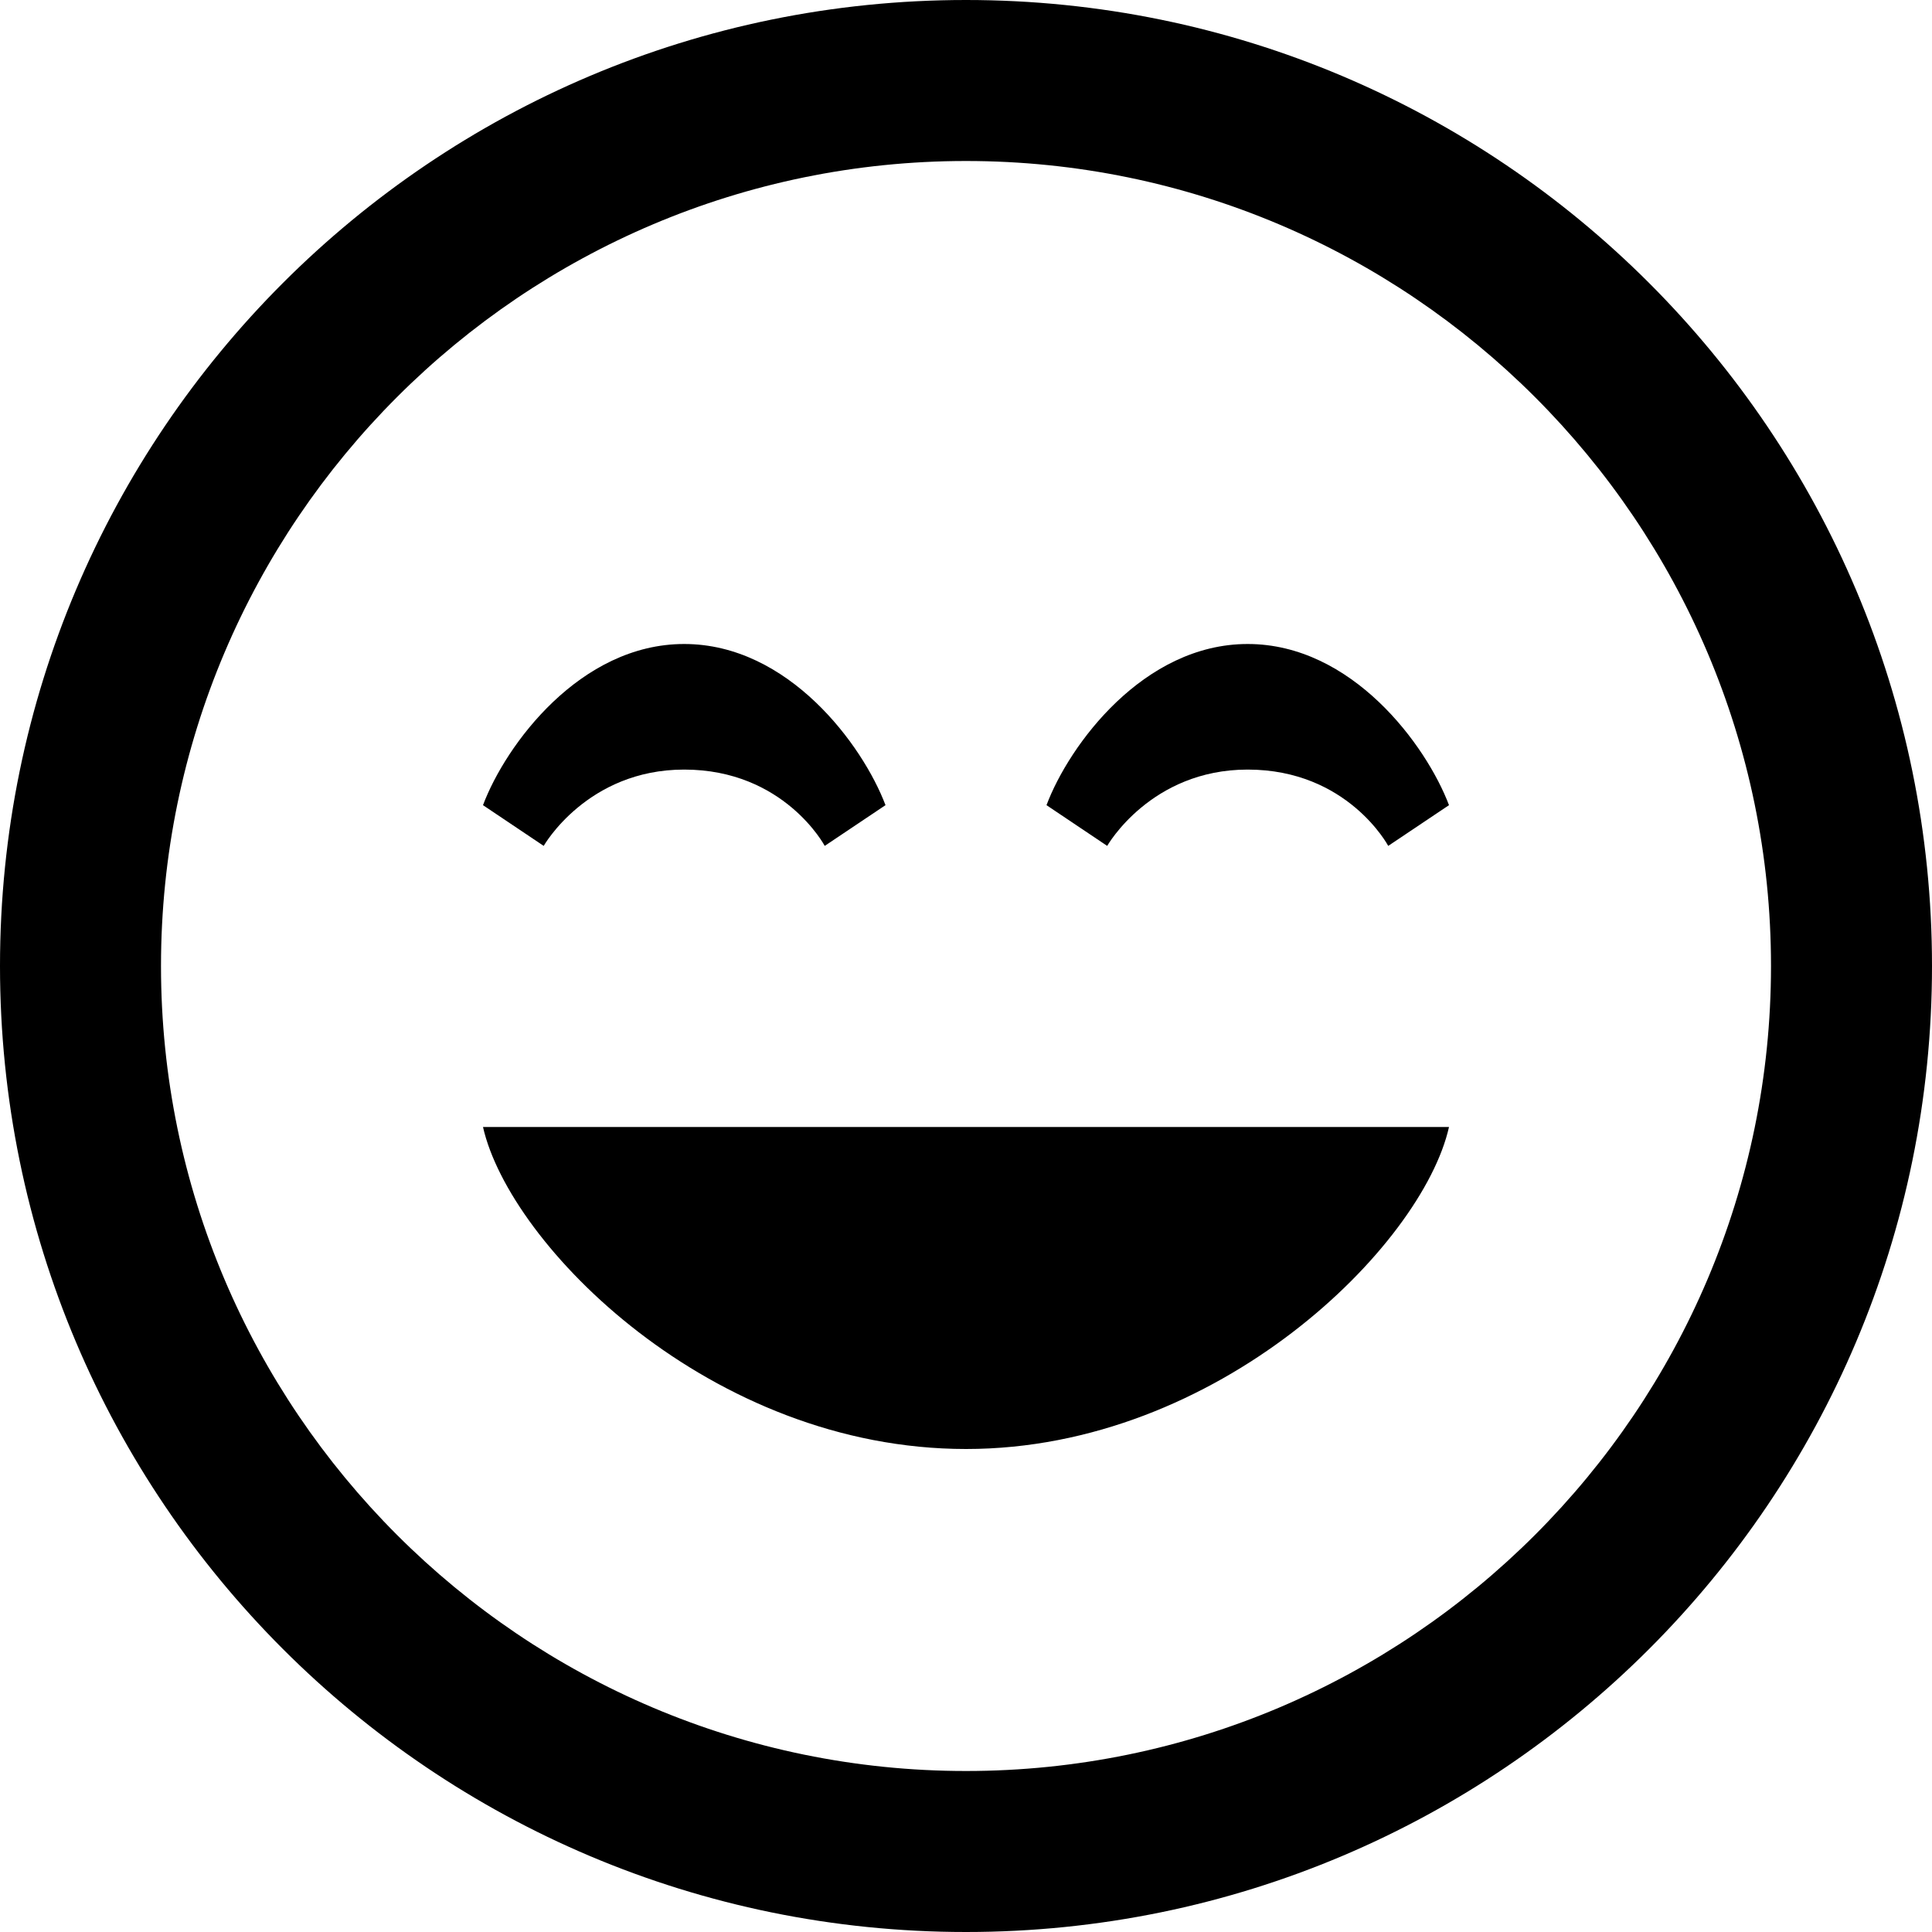
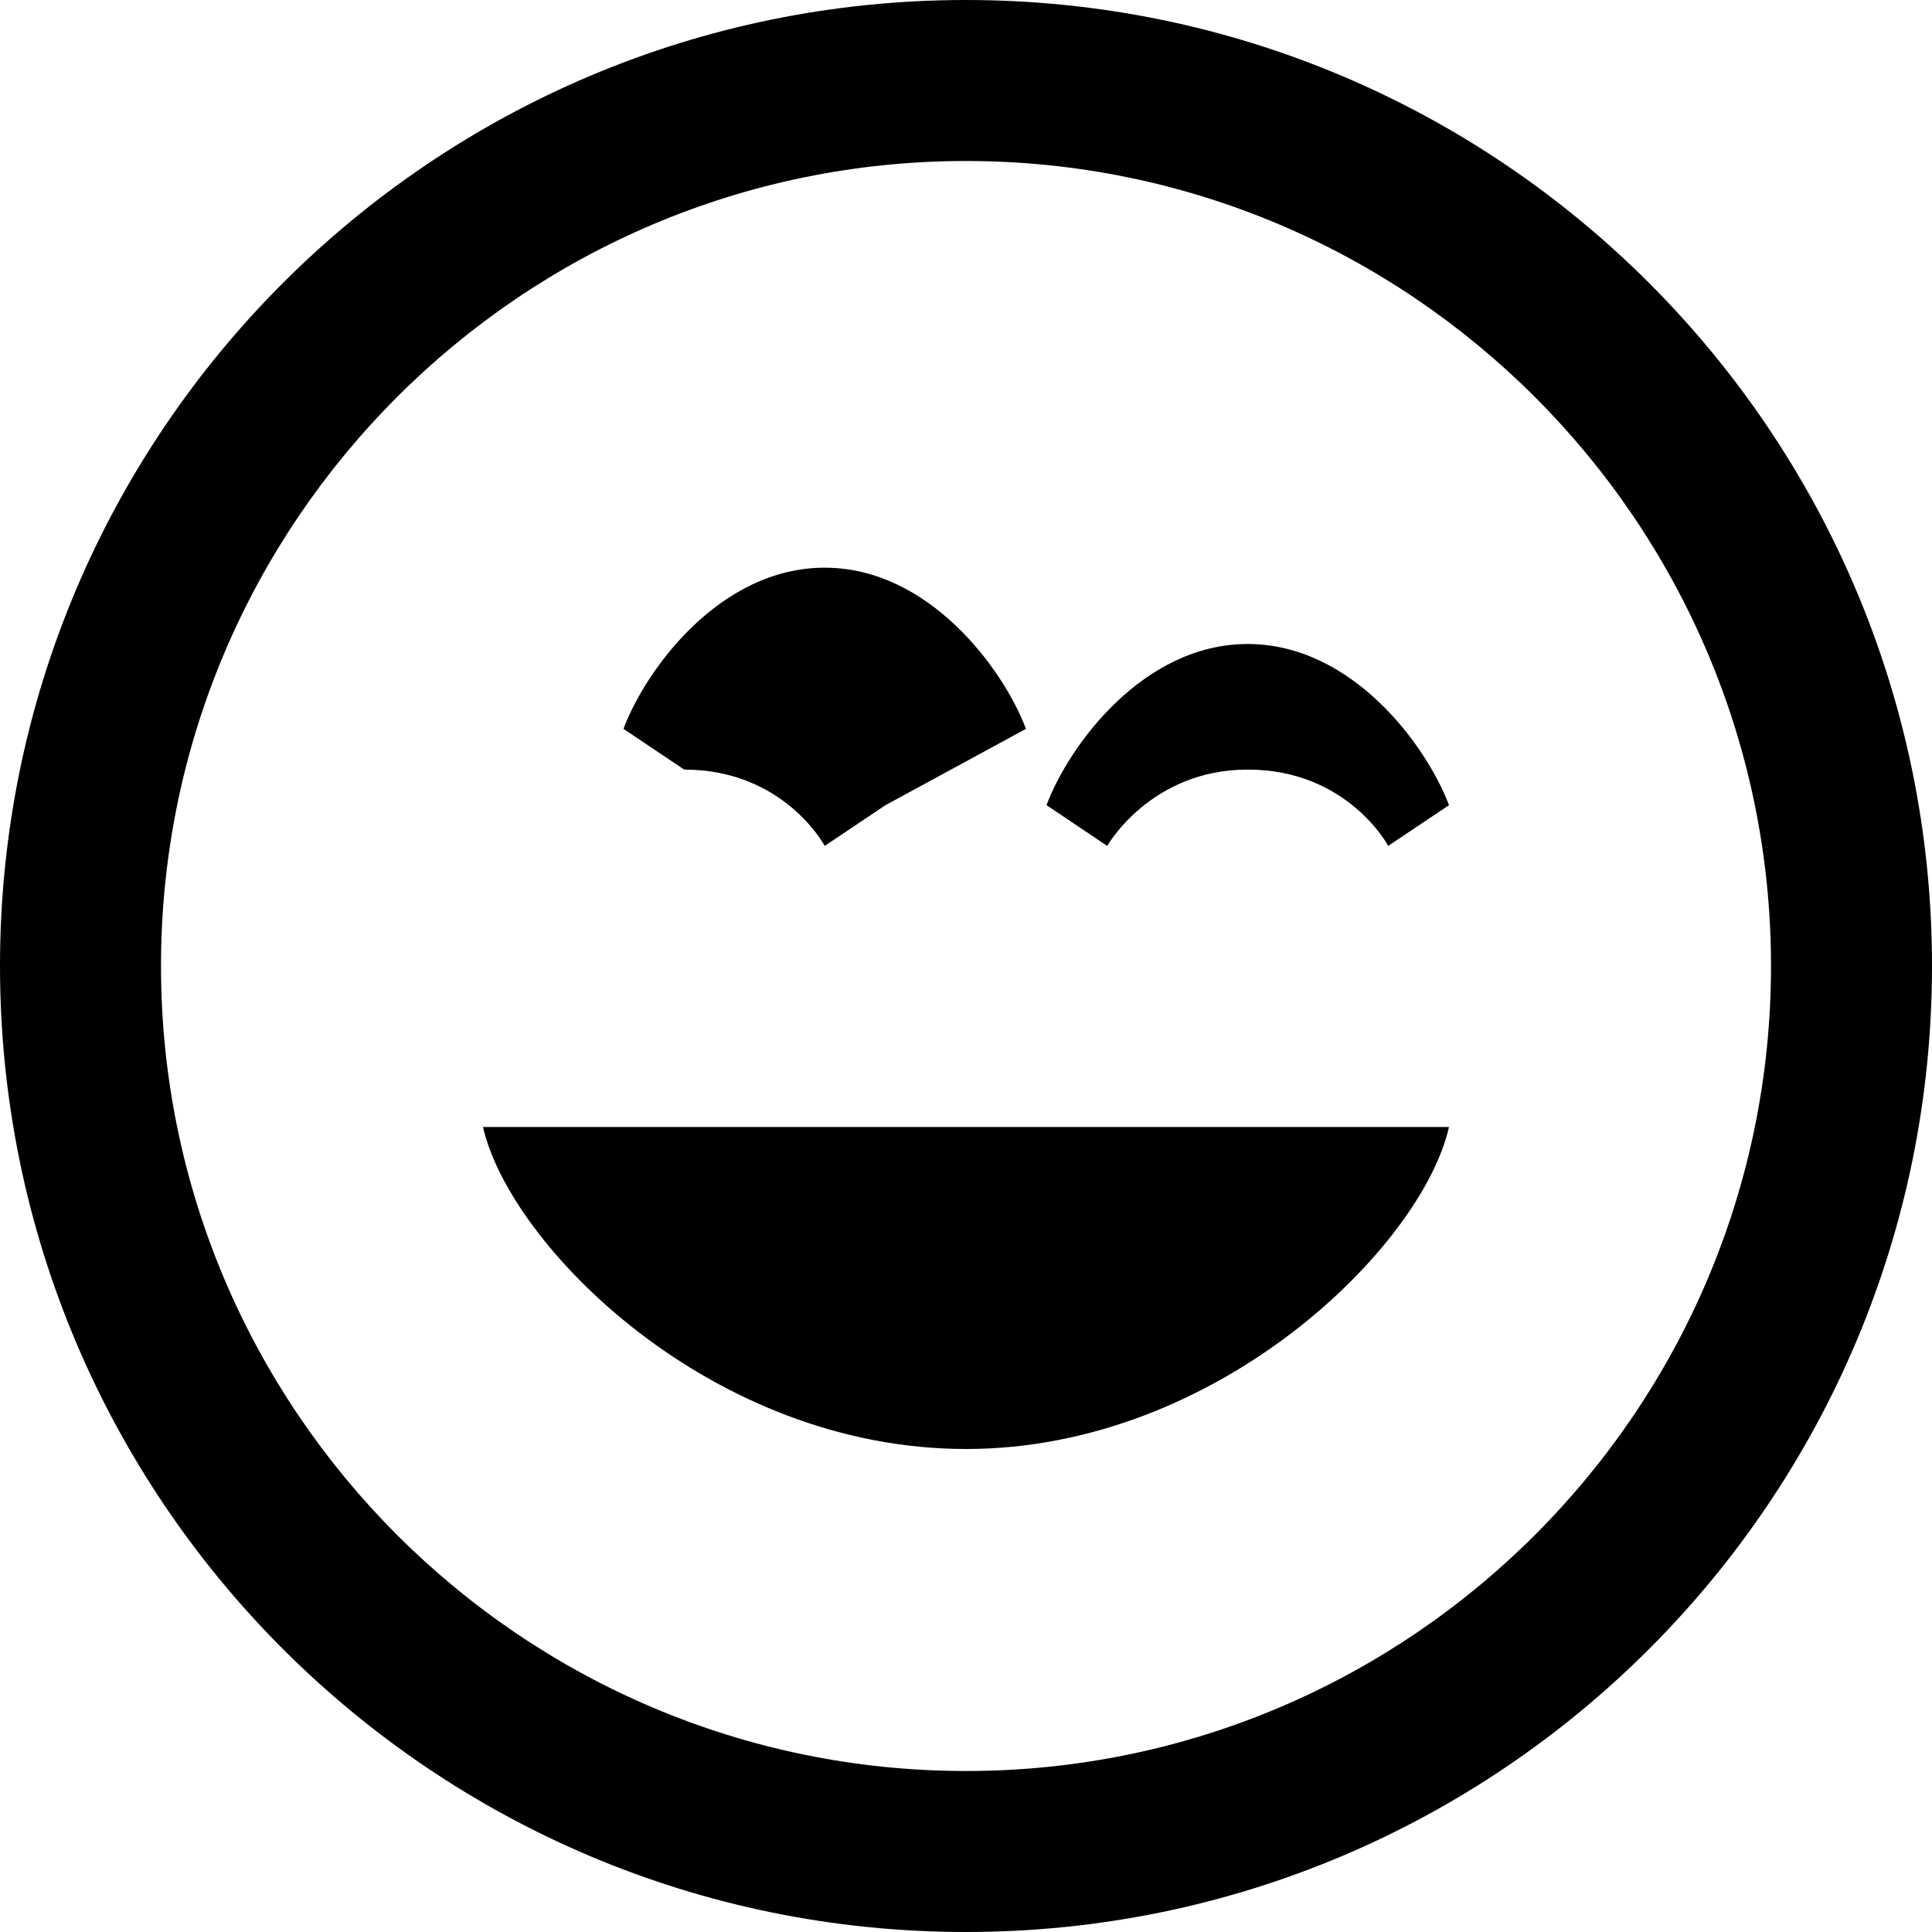
<svg xmlns="http://www.w3.org/2000/svg" width="24" height="24" viewBox="0 0 24 24">
-   <path d="M12 2c5.514 0 10 4.486 10 10s-4.486 10-10 10-10-4.486-10-10 4.486-10 10-10zm0-2c-6.627 0-12 5.373-12 12s5.373 12 12 12 12-5.373 12-12-5.373-12-12-12zm6 14h-12c.331 1.465 2.827 4 6.001 4 3.134 0 5.666-2.521 5.999-4zm0-3.998l-.755.506s-.503-.948-1.746-.948c-1.207 0-1.745.948-1.745.948l-.754-.506c.281-.748 1.205-2.002 2.499-2.002 1.295 0 2.218 1.254 2.501 2.002zm-7 0l-.755.506s-.503-.948-1.746-.948c-1.207 0-1.745.948-1.745.948l-.754-.506c.281-.748 1.205-2.002 2.499-2.002 1.295 0 2.218 1.254 2.501 2.002z" />
+   <path d="M12 2c5.514 0 10 4.486 10 10s-4.486 10-10 10-10-4.486-10-10 4.486-10 10-10zm0-2c-6.627 0-12 5.373-12 12s5.373 12 12 12 12-5.373 12-12-5.373-12-12-12zm6 14h-12c.331 1.465 2.827 4 6.001 4 3.134 0 5.666-2.521 5.999-4zm0-3.998l-.755.506s-.503-.948-1.746-.948c-1.207 0-1.745.948-1.745.948l-.754-.506c.281-.748 1.205-2.002 2.499-2.002 1.295 0 2.218 1.254 2.501 2.002zm-7 0l-.755.506s-.503-.948-1.746-.948l-.754-.506c.281-.748 1.205-2.002 2.499-2.002 1.295 0 2.218 1.254 2.501 2.002z" />
</svg>